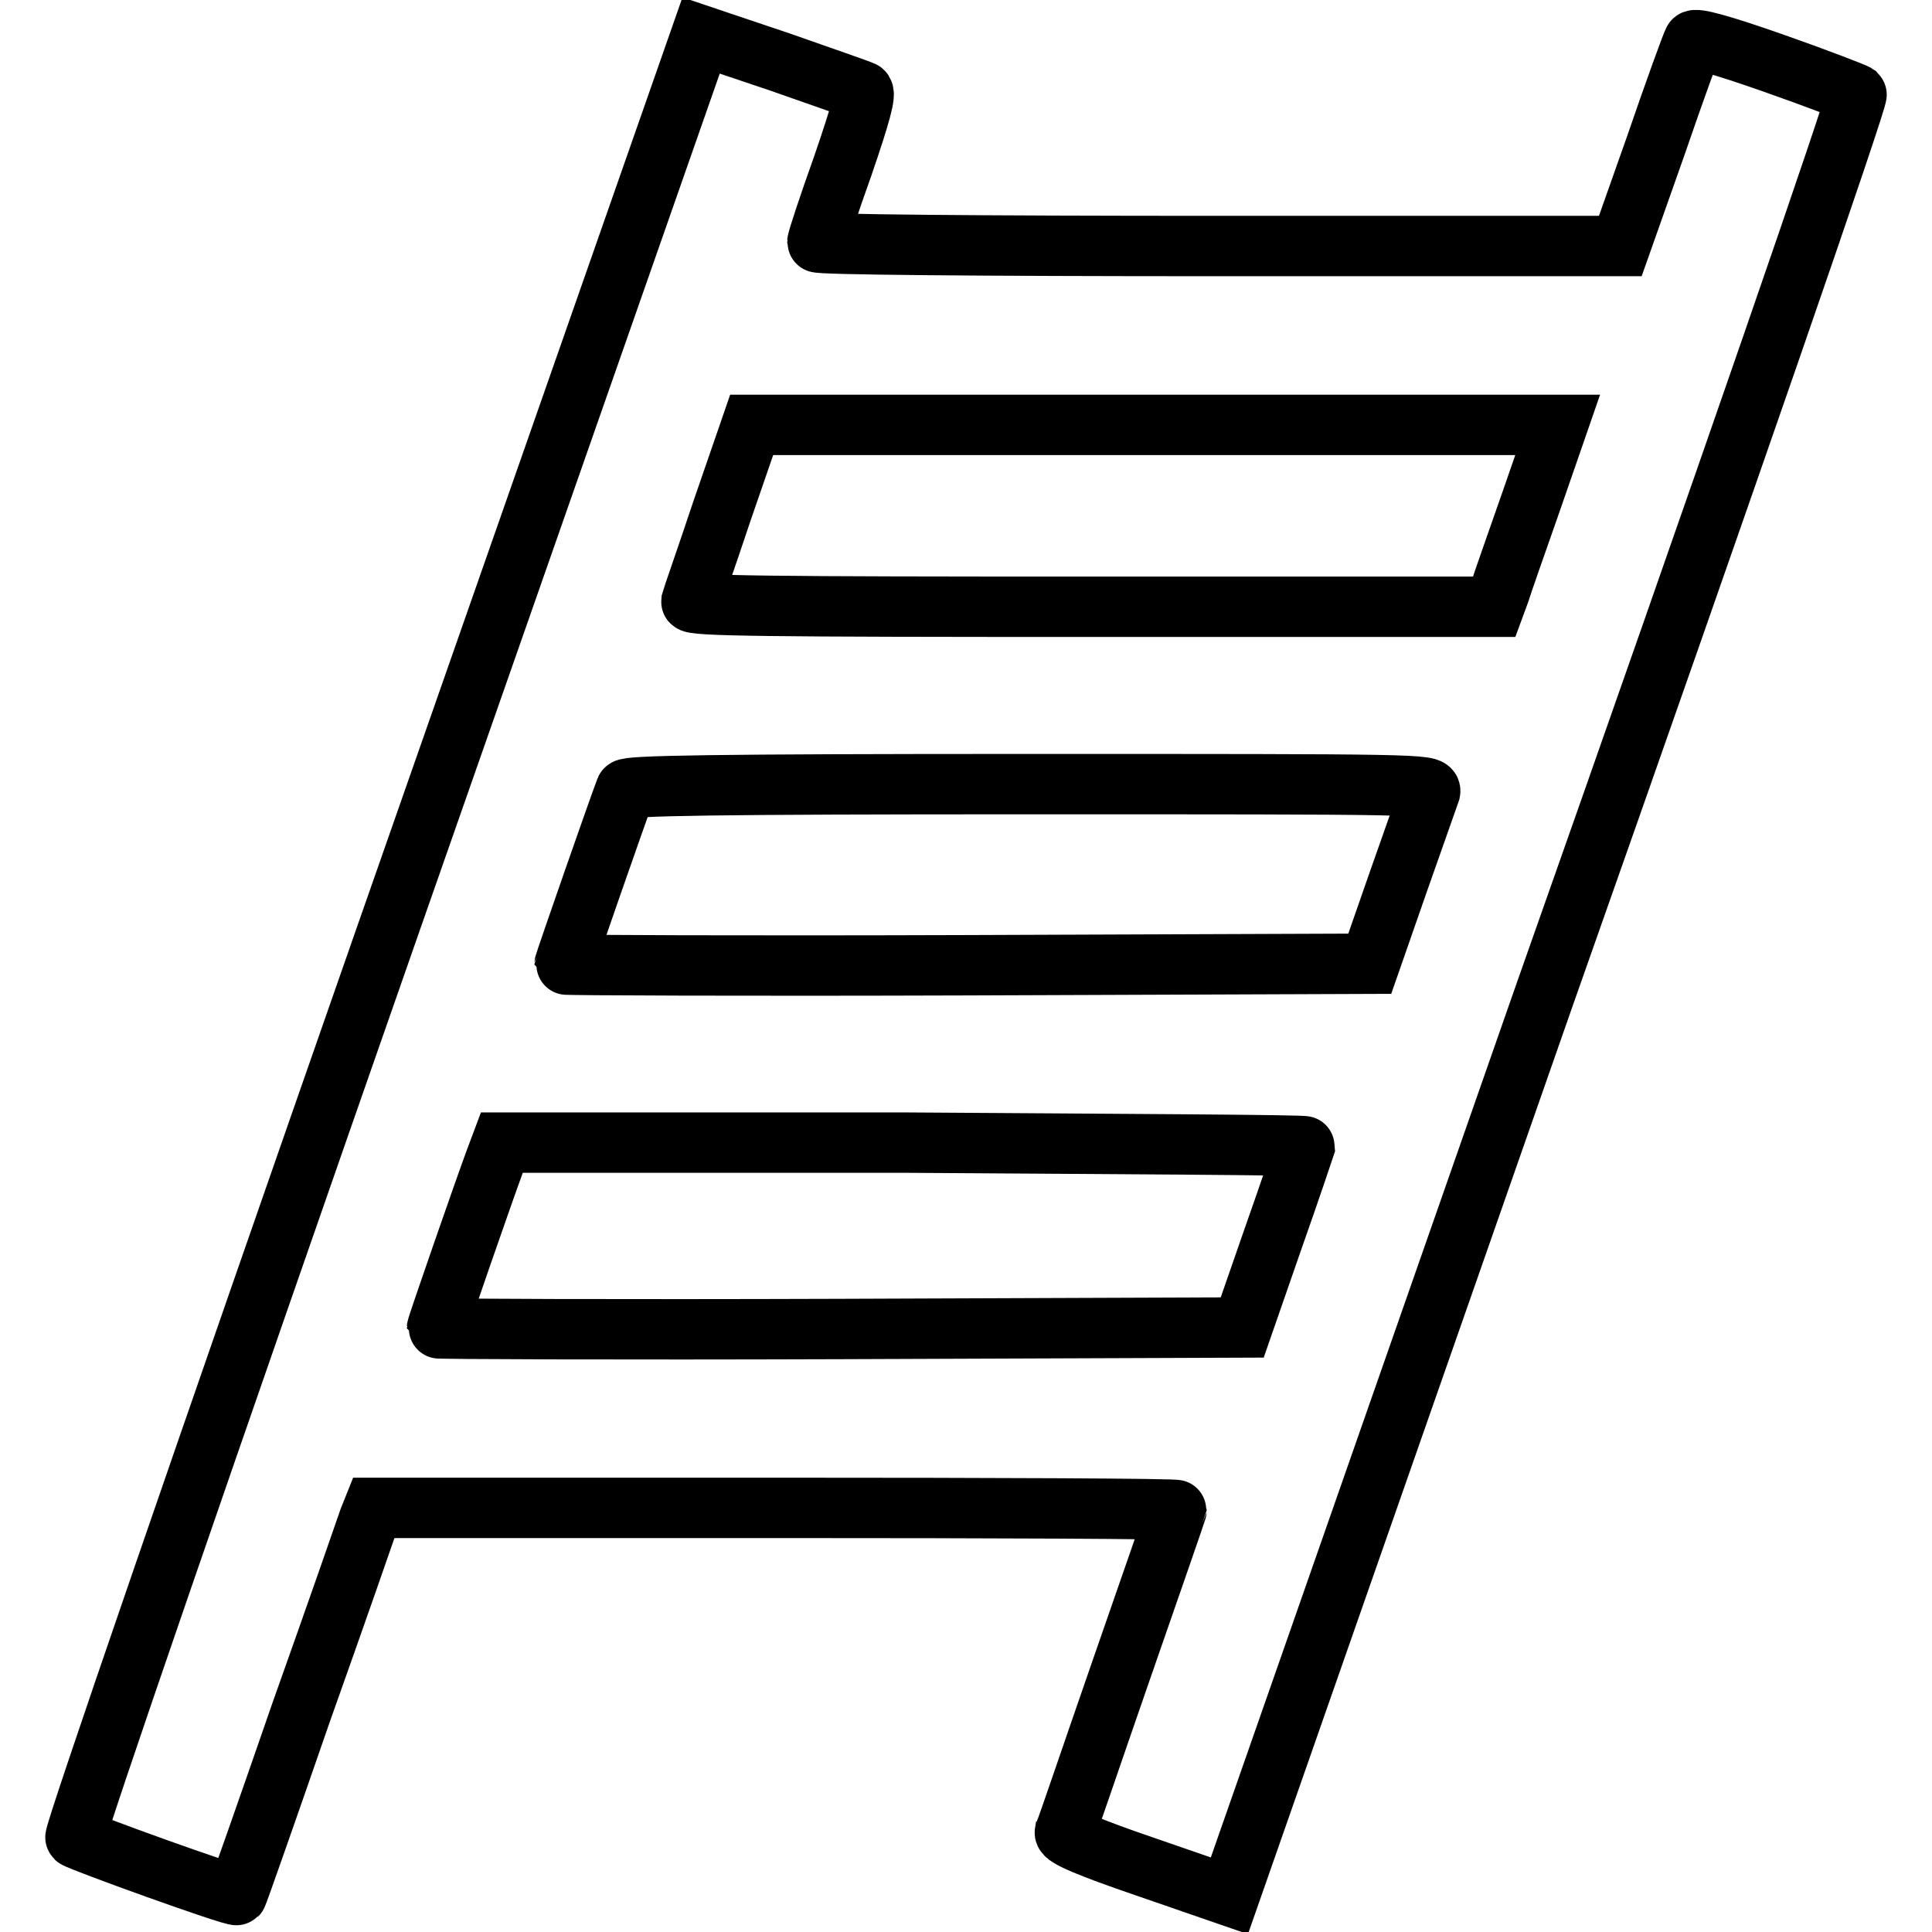
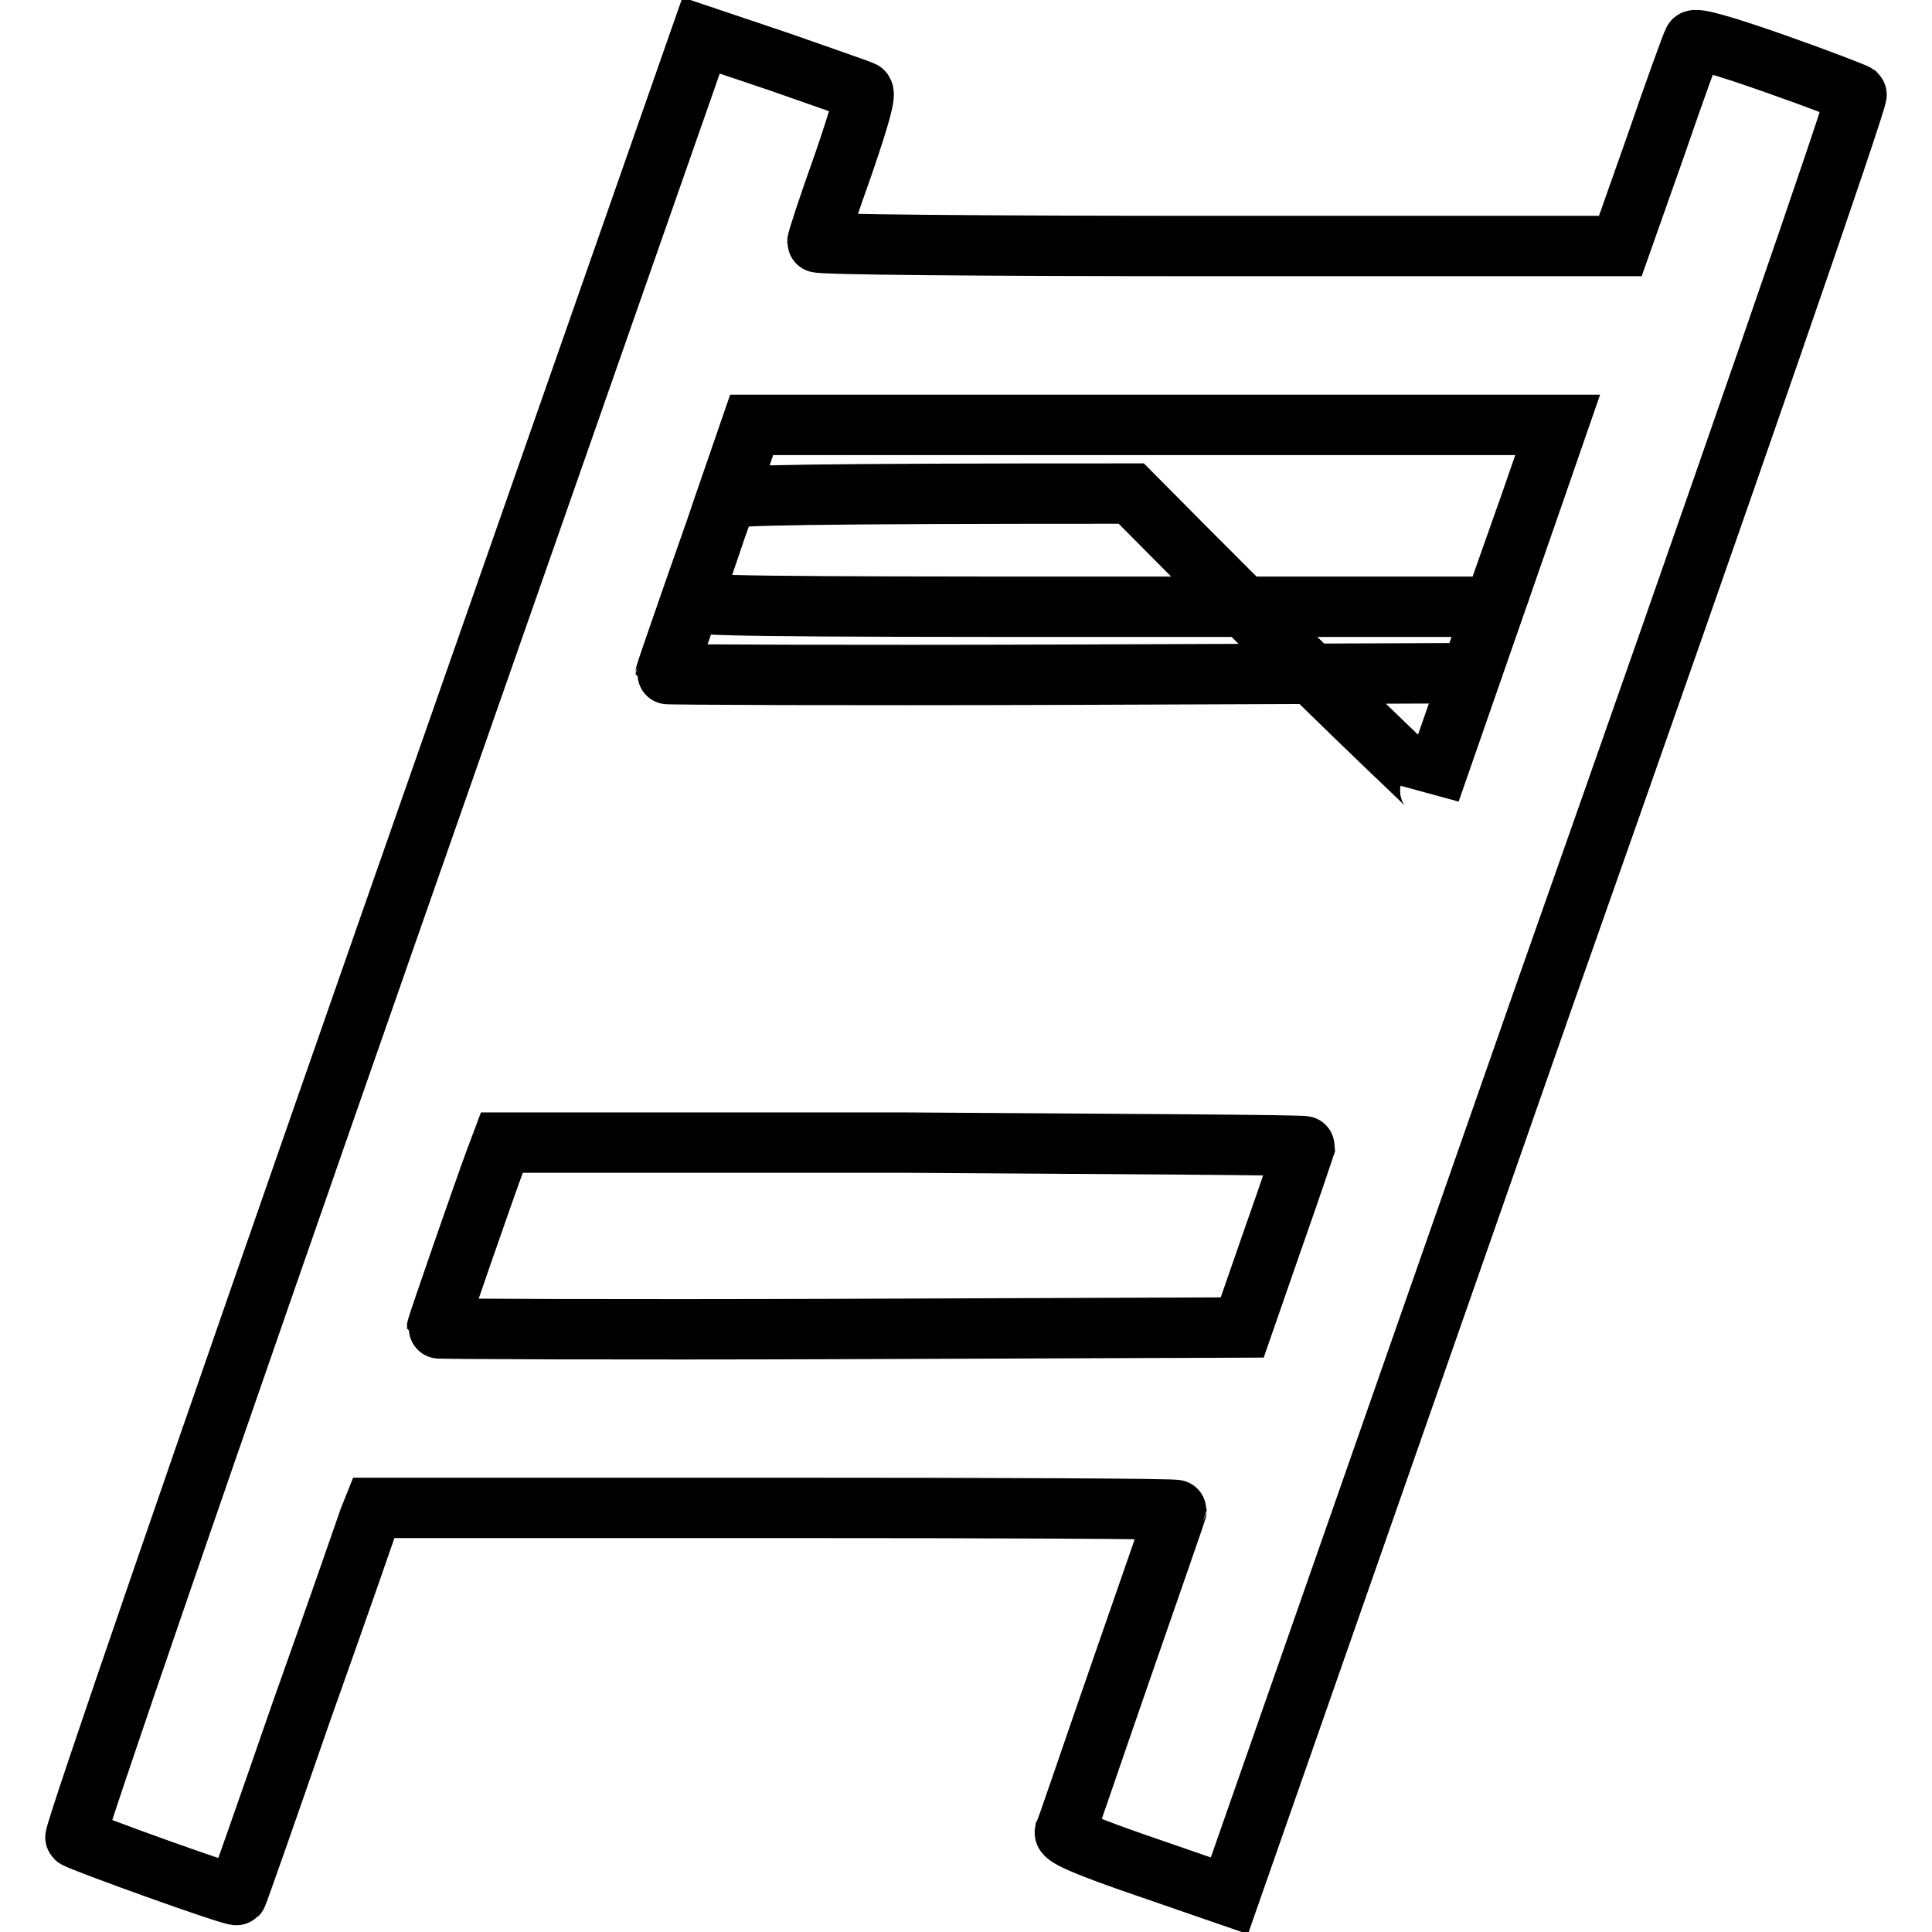
<svg xmlns="http://www.w3.org/2000/svg" version="1.1" x="0px" y="0px" viewBox="0 0 256 256" enable-background="new 0 0 256 256" xml:space="preserve">
  <g>
    <g>
      <g>
-         <path stroke-width="8" fill-opacity="0" stroke="#000000" d="M51.2,123.8C26.9,193.3,9.7,243.2,10,243.5c0.6,0.5,21.1,7.9,21.4,7.6c0.1-0.1,3.9-10.9,8.5-24.2c4.7-13.2,8.7-24.7,9-25.6l0.6-1.5h53.2c29.3,0,53.2,0.1,53.2,0.3c0,0.1-3.3,9.6-7.3,21.1c-4,11.5-7.3,21.3-7.5,21.6c-0.1,0.6,3.2,2,10.8,4.6l11,3.8l41.7-119.2C229.2,62.3,246.3,12.8,246,12.5c-0.3-0.2-5.2-2.1-10.9-4.1c-7.1-2.5-10.5-3.4-10.7-3c-0.2,0.3-2.5,6.6-5,13.9l-4.7,13.3h-53.2c-32.5,0-53.2-0.2-53.2-0.5c0-0.3,1.5-4.9,3.4-10.2c2.3-6.7,3.1-9.6,2.6-9.8c-0.4-0.2-5.3-1.9-11-3.9L92.9,4.7L51.2,123.8z M202.9,66.4c-2,5.7-3.9,11.1-4.2,12.1l-0.7,1.9h-53.3c-42.9,0-53.2-0.1-53.1-0.7c0.1-0.4,2-5.8,4.1-12.1l3.9-11.3h53.4h53.4L202.9,66.4z M189.5,104.9c-0.2,0.6-2.1,5.9-4.2,11.9l-3.8,10.9l-53.4,0.2c-29.3,0.1-53.3,0-53.3-0.1c0-0.2,7.1-20.6,8.1-23.2c0.2-0.5,11.4-0.7,53.6-0.7C188,103.9,189.7,103.9,189.5,104.9z M172.9,151.9c-0.1,0.3-1.9,5.7-4.2,12.2l-4.1,11.8l-53.4,0.2c-29.3,0.1-53.3,0-53.3-0.1c0-0.3,6.5-19,7.7-22.2l0.9-2.4h53.2C148.9,151.6,172.9,151.7,172.9,151.9z" />
+         <path stroke-width="8" fill-opacity="0" stroke="#000000" d="M51.2,123.8C26.9,193.3,9.7,243.2,10,243.5c0.6,0.5,21.1,7.9,21.4,7.6c0.1-0.1,3.9-10.9,8.5-24.2c4.7-13.2,8.7-24.7,9-25.6l0.6-1.5h53.2c29.3,0,53.2,0.1,53.2,0.3c0,0.1-3.3,9.6-7.3,21.1c-4,11.5-7.3,21.3-7.5,21.6c-0.1,0.6,3.2,2,10.8,4.6l11,3.8l41.7-119.2C229.2,62.3,246.3,12.8,246,12.5c-0.3-0.2-5.2-2.1-10.9-4.1c-7.1-2.5-10.5-3.4-10.7-3c-0.2,0.3-2.5,6.6-5,13.9l-4.7,13.3h-53.2c-32.5,0-53.2-0.2-53.2-0.5c0-0.3,1.5-4.9,3.4-10.2c2.3-6.7,3.1-9.6,2.6-9.8c-0.4-0.2-5.3-1.9-11-3.9L92.9,4.7L51.2,123.8z M202.9,66.4c-2,5.7-3.9,11.1-4.2,12.1l-0.7,1.9h-53.3c-42.9,0-53.2-0.1-53.1-0.7c0.1-0.4,2-5.8,4.1-12.1l3.9-11.3h53.4h53.4L202.9,66.4z c-0.2,0.6-2.1,5.9-4.2,11.9l-3.8,10.9l-53.4,0.2c-29.3,0.1-53.3,0-53.3-0.1c0-0.2,7.1-20.6,8.1-23.2c0.2-0.5,11.4-0.7,53.6-0.7C188,103.9,189.7,103.9,189.5,104.9z M172.9,151.9c-0.1,0.3-1.9,5.7-4.2,12.2l-4.1,11.8l-53.4,0.2c-29.3,0.1-53.3,0-53.3-0.1c0-0.3,6.5-19,7.7-22.2l0.9-2.4h53.2C148.9,151.6,172.9,151.7,172.9,151.9z" />
      </g>
    </g>
  </g>
</svg>